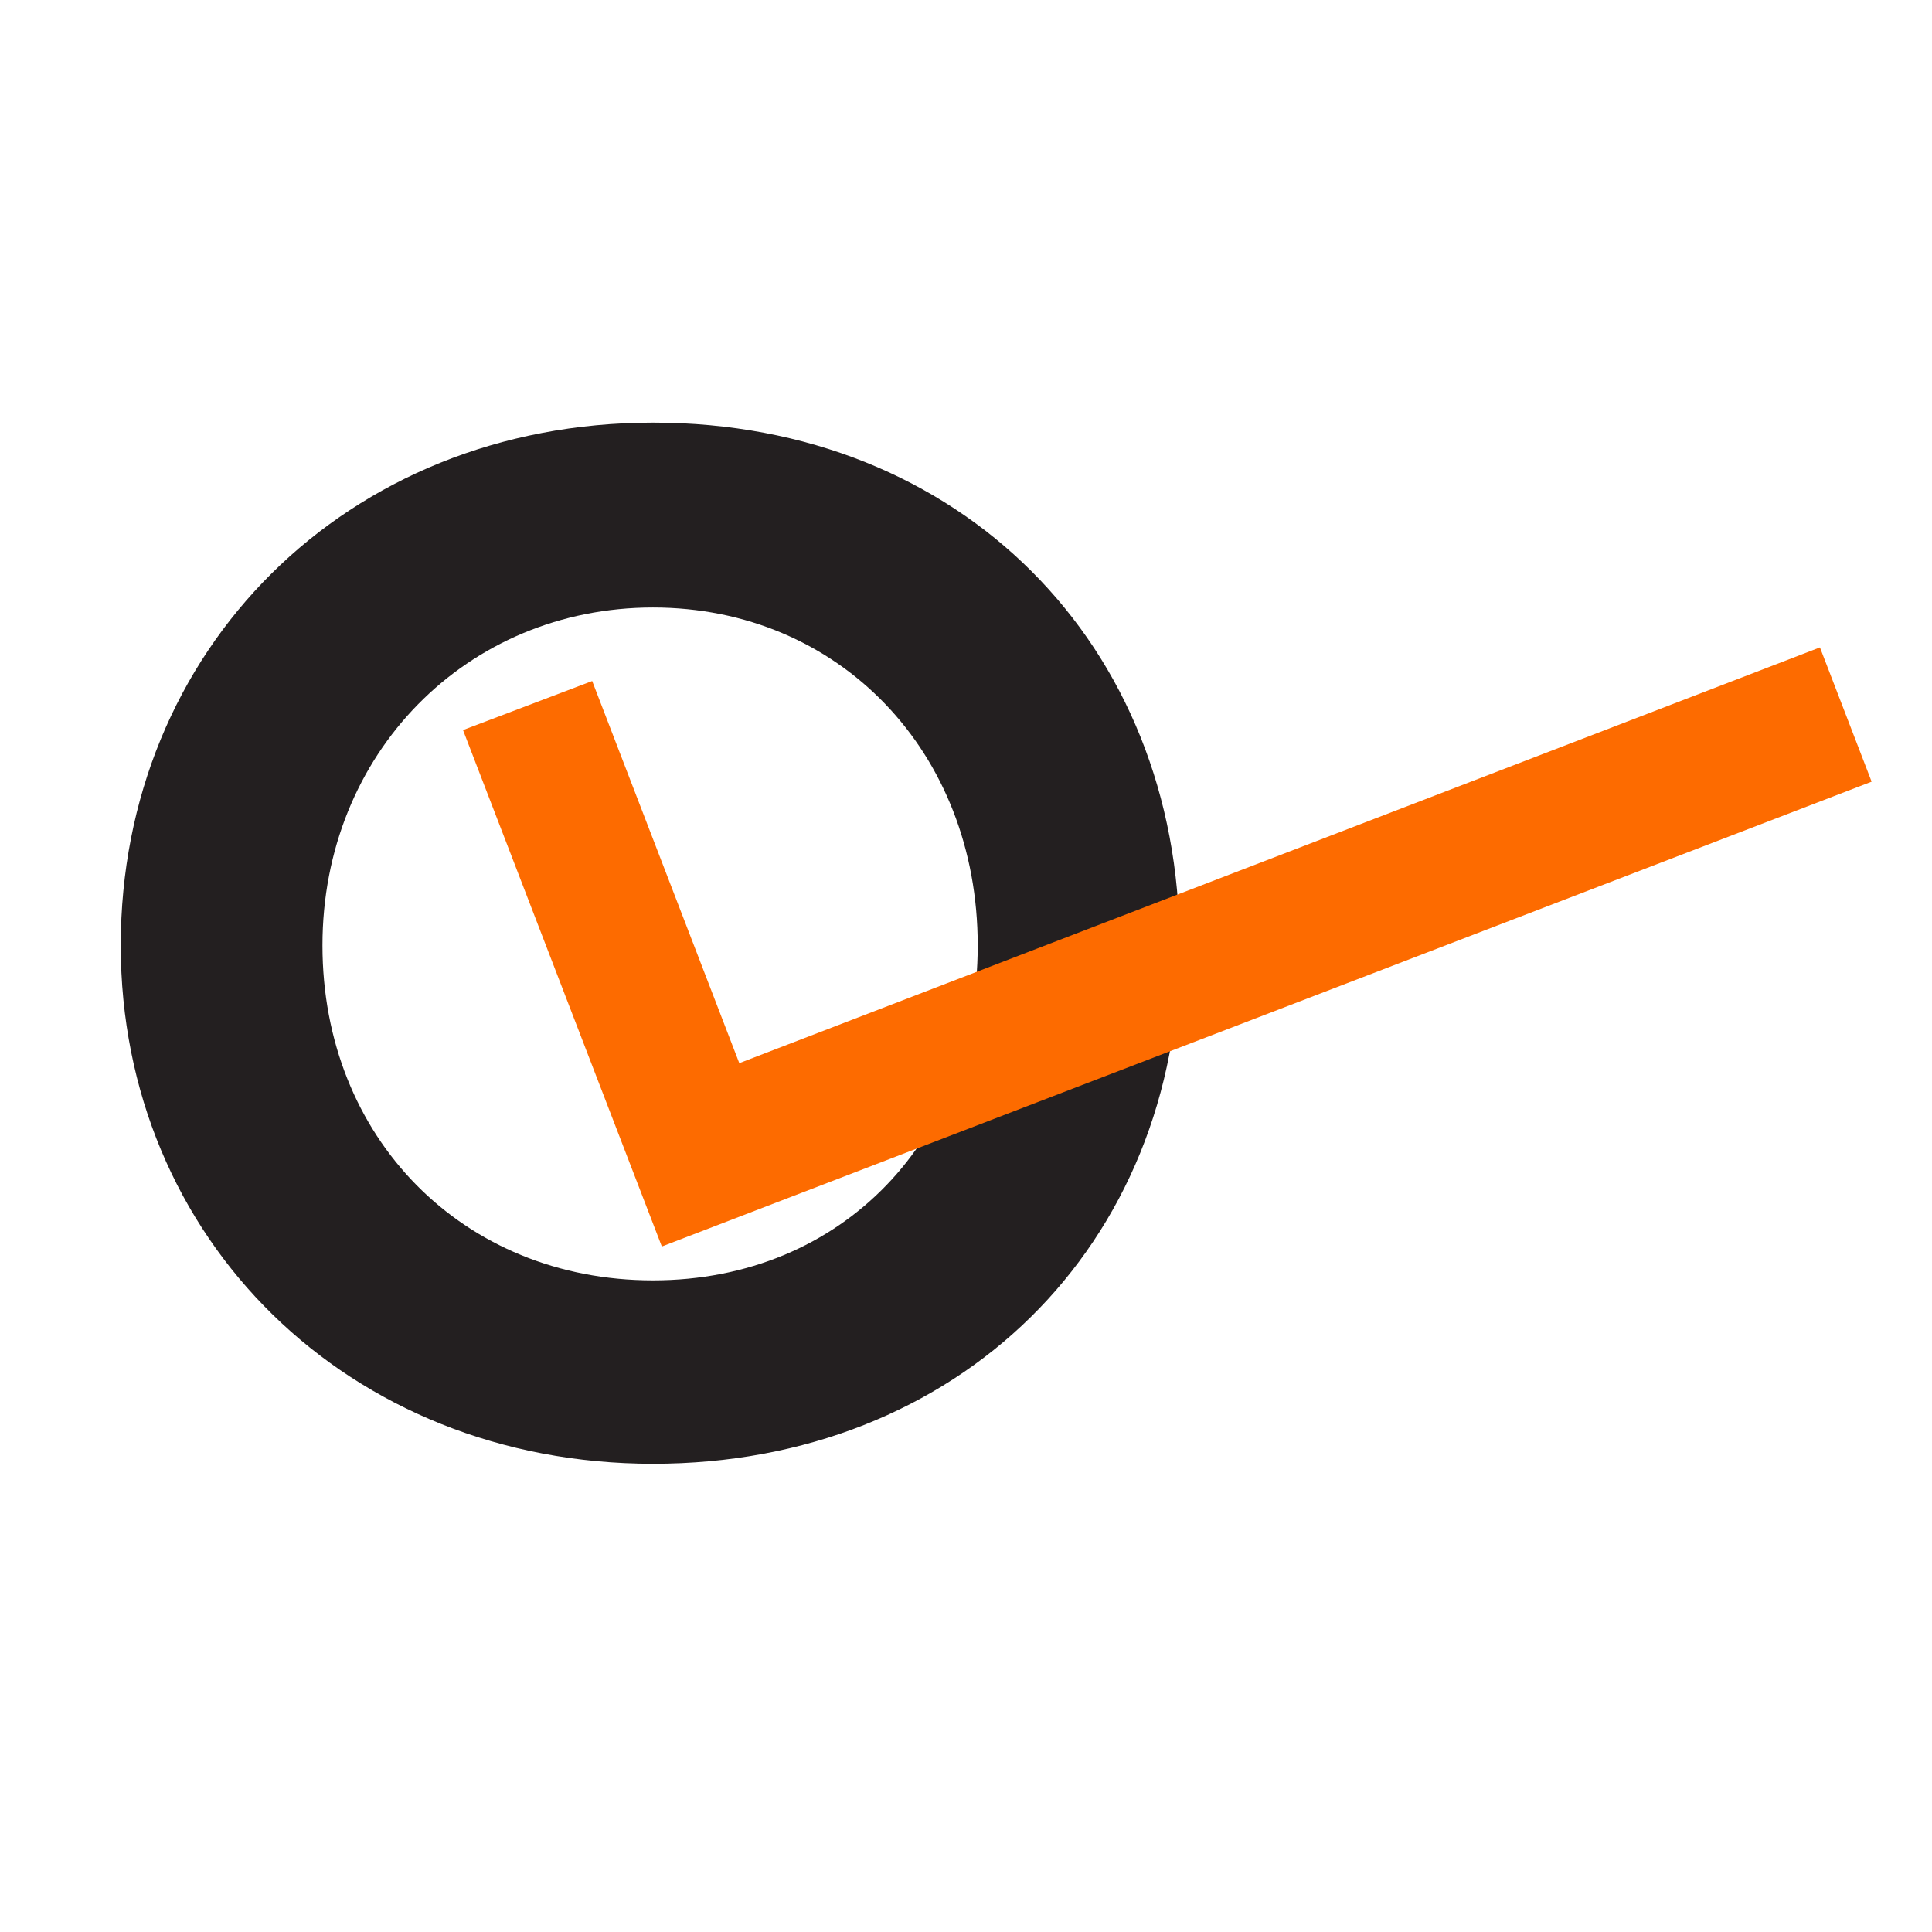
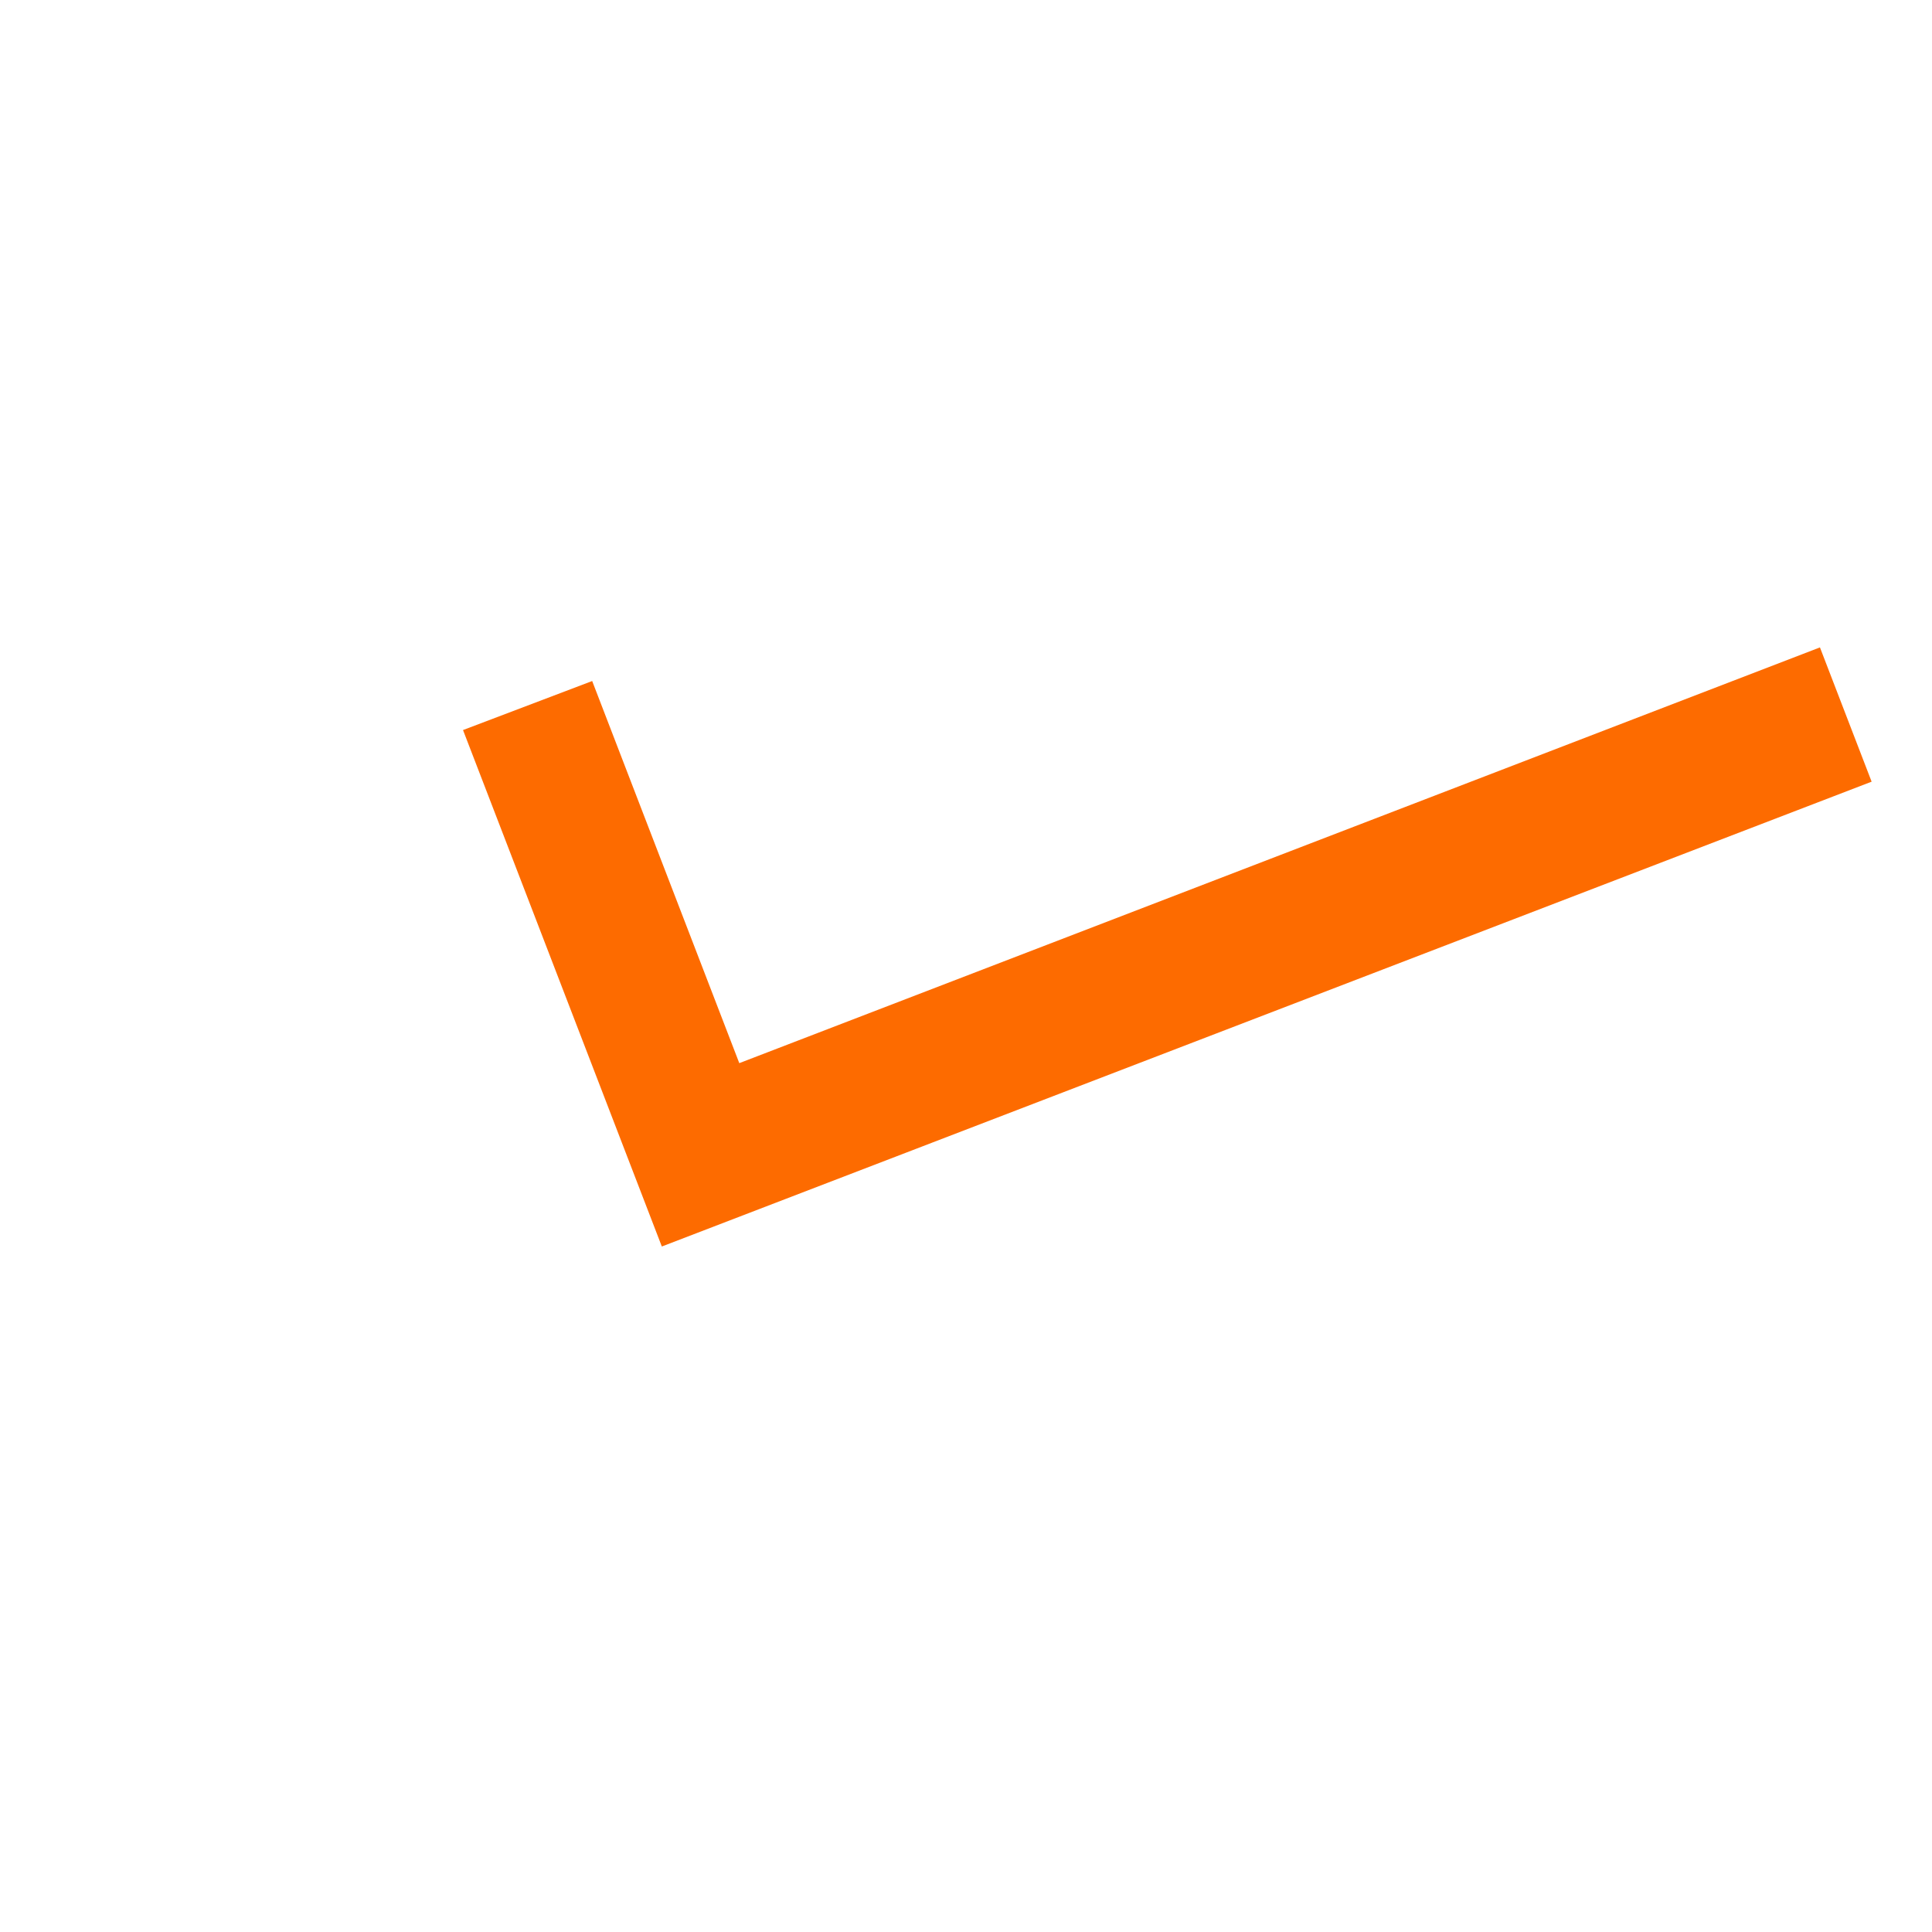
<svg xmlns="http://www.w3.org/2000/svg" width="32" height="32" viewBox="0 0 32 32" fill="none">
  <defs>
    <style>
      .cls-1 {
        fill: #231f20;
      }

      .cls-2 {
        fill: #fd6b00;
        fill-rule: evenodd;
      }

      @media (prefers-color-scheme: dark) {
        .cls-1 {
          fill: #fff;
        }
      }
    </style>
  </defs>
-   <path class="cls-1" d="M2 15.659C2 10.779 5.721 7 10.816 7C15.911 7 19.537 10.683 19.537 15.659C19.537 20.634 15.864 24.245 10.816 24.245C5.767 24.245 2 20.514 2 15.659ZM16.194 15.659C16.194 12.453 13.896 10.062 10.815 10.062C7.734 10.062 5.341 12.477 5.341 15.659C5.341 18.84 7.663 21.207 10.815 21.207C13.966 21.207 16.194 18.84 16.194 15.659Z" />
  <path class="cls-2" d="M9.808 11.279L12.245 17.609L30.144 10.723L31 12.947L10.962 20.646L7.669 12.092L9.808 11.28V11.279Z" />
</svg>